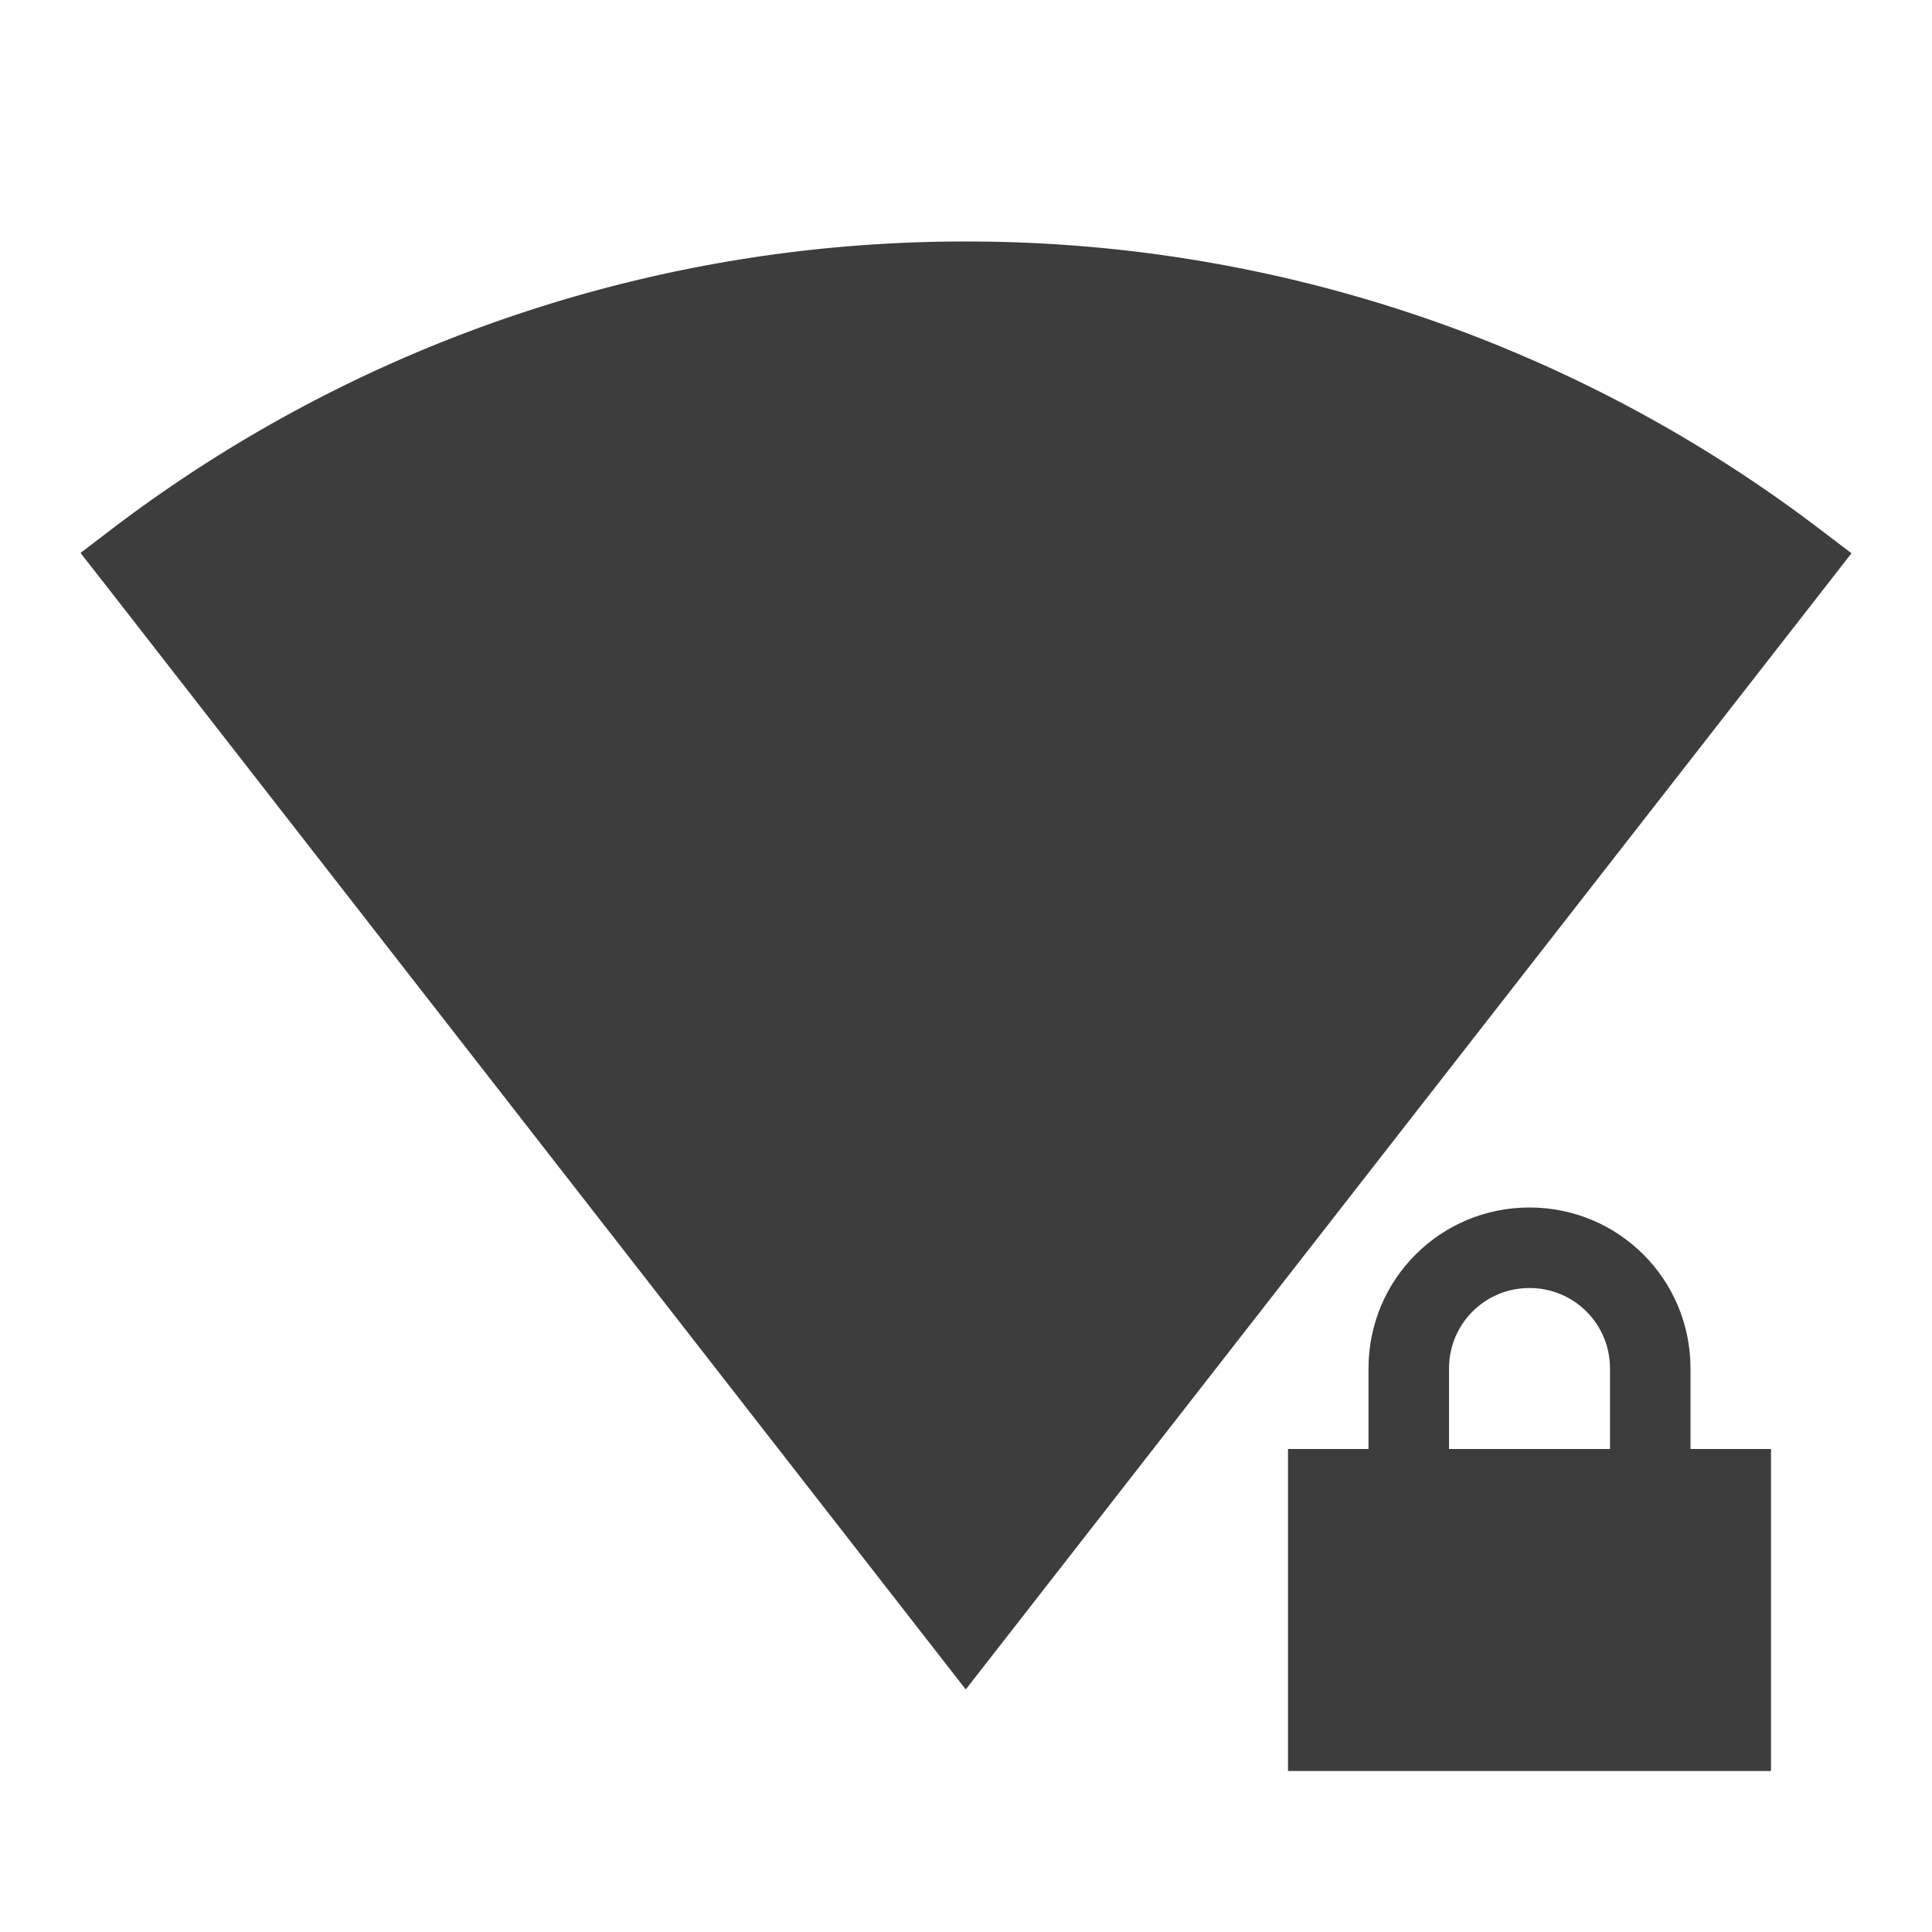
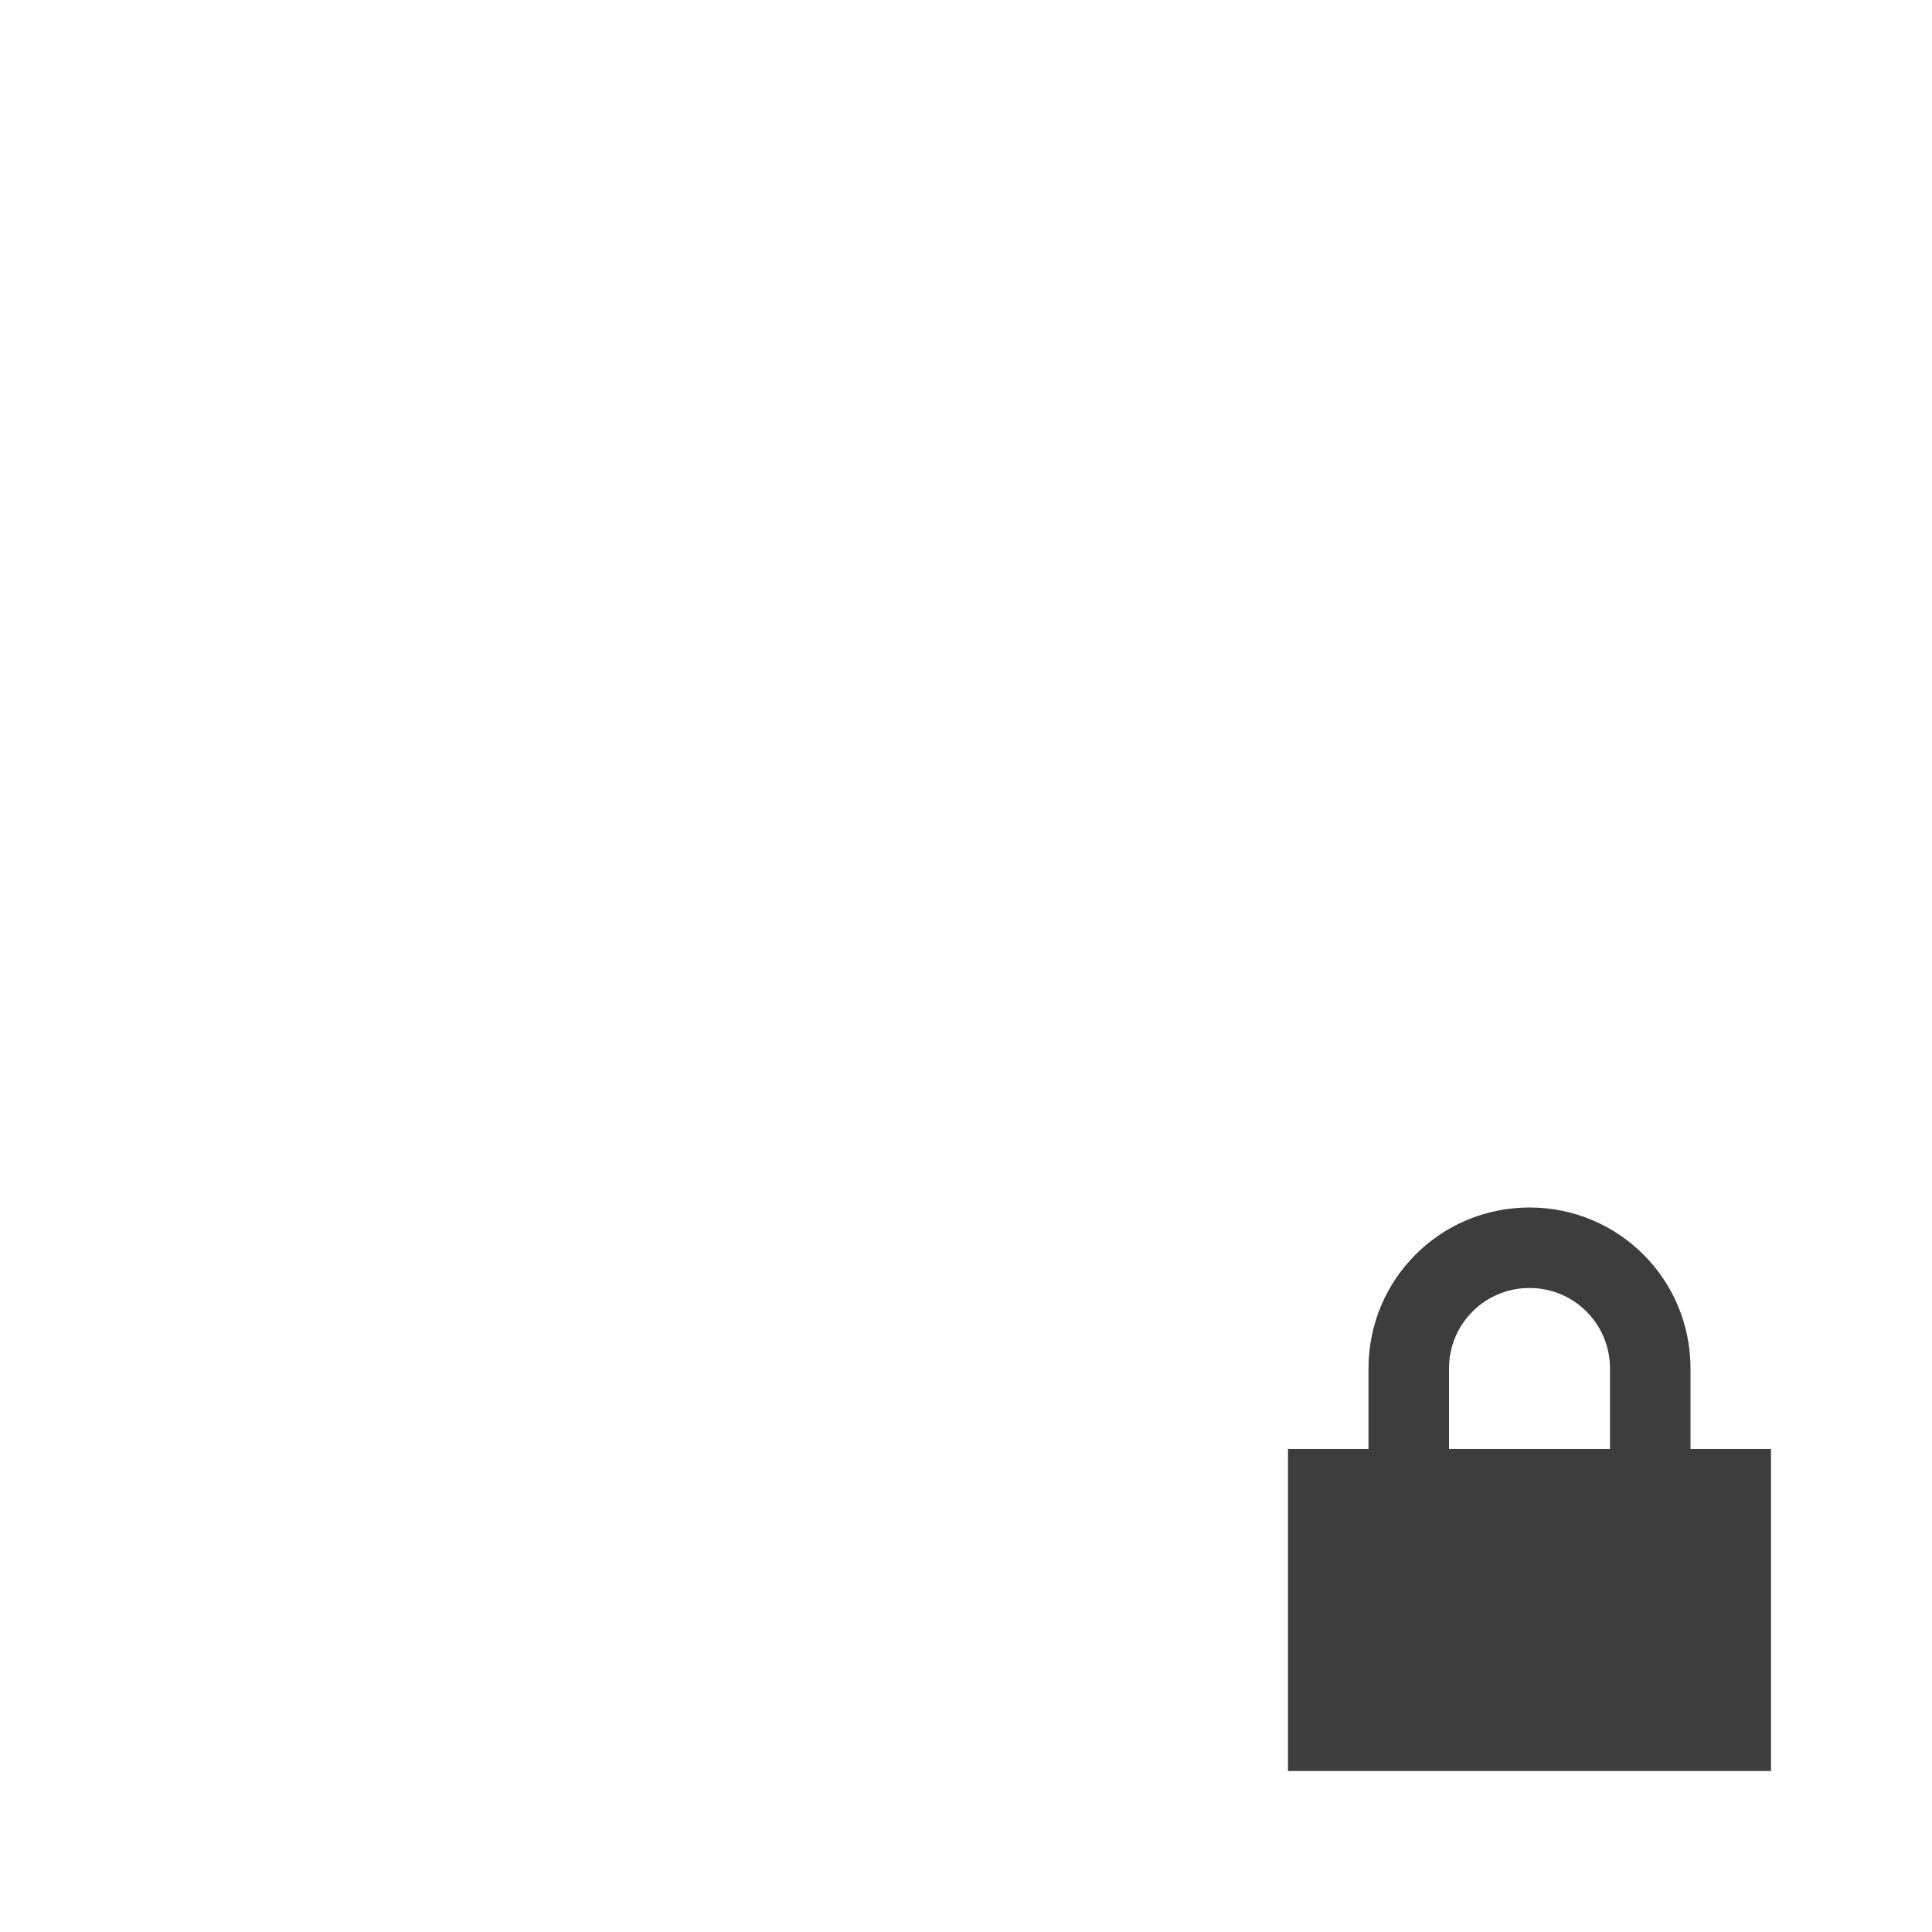
<svg xmlns="http://www.w3.org/2000/svg" version="1.0" viewBox="0 0 24 24">
-   <path d="M12.001 3A17.48 17.48 0 0 0 1.38 6.579l-.38.29.293.374 10.704 13.744L23 6.873l-.38-.289A17.483 17.483 0 0 0 12 3z" color="#000" fill="#3D3D3D" style="isolation:auto;mix-blend-mode:normal;shape-padding:0;text-decoration-color:#000;text-decoration-line:none;text-decoration-style:solid;text-indent:0;text-transform:none;white-space:normal" />
  <path class="ColorScheme-Text" d="M19 15c-1.108 0-2 .892-2 2v1h-1v4h6v-4h-1v-1c0-1.108-.892-2-2-2zm0 1c.554 0 1 .446 1 1v1h-2v-1c0-.554.446-1 1-1z" color="#31363b" fill="#3D3D3D" />
</svg>